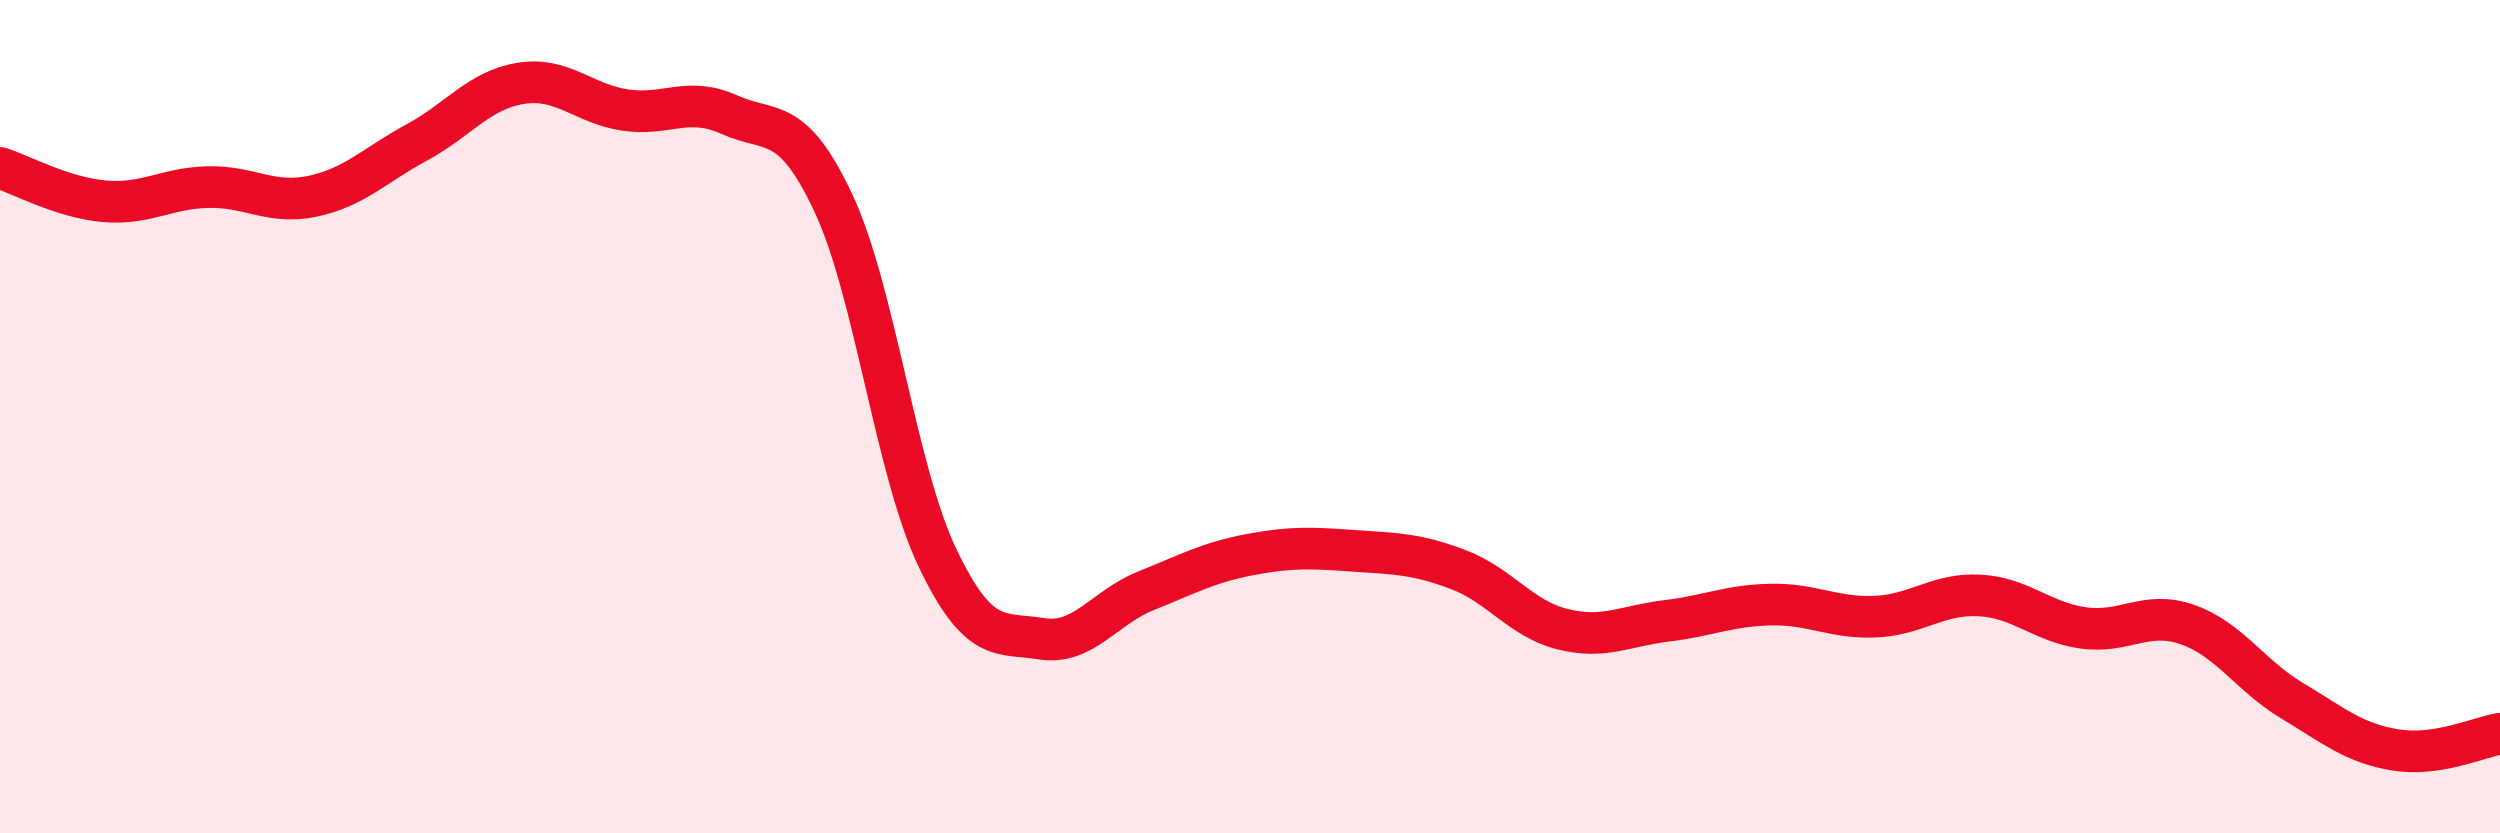
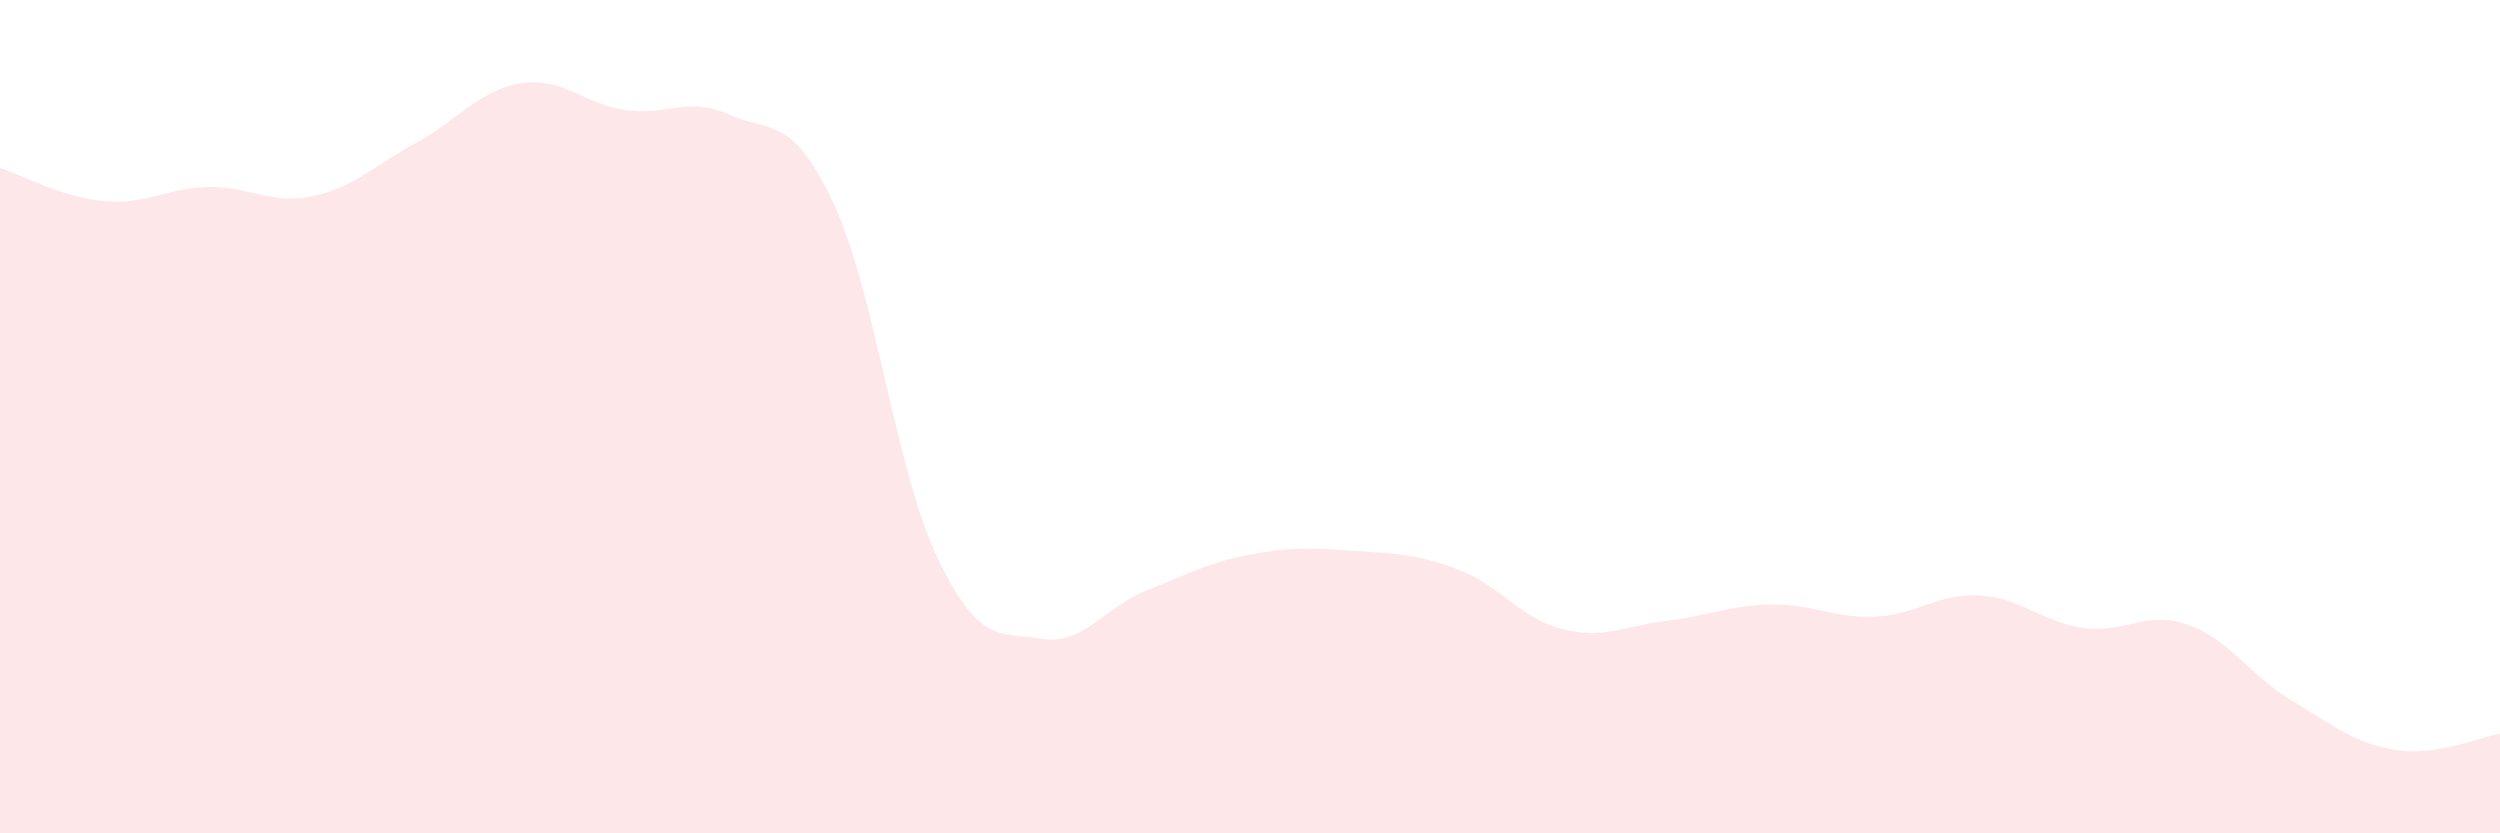
<svg xmlns="http://www.w3.org/2000/svg" width="60" height="20" viewBox="0 0 60 20">
  <path d="M 0,4.03 C 0.5,4.19 1.5,4.74 2.5,4.83 C 3.5,4.92 4,4.51 5,4.49 C 6,4.47 6.5,4.92 7.5,4.71 C 8.5,4.5 9,3.96 10,3.42 C 11,2.88 11.5,2.16 12.5,2 C 13.5,1.84 14,2.49 15,2.64 C 16,2.79 16.5,2.3 17.5,2.75 C 18.5,3.2 19,2.74 20,4.87 C 21,7 21.5,11.3 22.5,13.39 C 23.5,15.48 24,15.17 25,15.33 C 26,15.49 26.5,14.58 27.5,14.18 C 28.5,13.78 29,13.5 30,13.31 C 31,13.12 31.5,13.15 32.5,13.22 C 33.5,13.29 34,13.29 35,13.67 C 36,14.05 36.5,14.85 37.5,15.1 C 38.5,15.35 39,15.02 40,14.9 C 41,14.78 41.5,14.53 42.5,14.51 C 43.5,14.49 44,14.84 45,14.8 C 46,14.76 46.5,14.24 47.5,14.29 C 48.5,14.34 49,14.93 50,15.07 C 51,15.21 51.5,14.64 52.5,14.99 C 53.5,15.34 54,16.21 55,16.81 C 56,17.41 56.5,17.84 57.5,18 C 58.5,18.16 59.5,17.69 60,17.61L60 20L0 20Z" fill="#EB0A25" opacity="0.1" stroke-linecap="round" stroke-linejoin="round" />
-   <path d="M 0,4.03 C 0.5,4.19 1.5,4.74 2.5,4.83 C 3.5,4.92 4,4.51 5,4.49 C 6,4.47 6.5,4.92 7.5,4.71 C 8.5,4.5 9,3.96 10,3.42 C 11,2.88 11.5,2.16 12.5,2 C 13.5,1.84 14,2.49 15,2.64 C 16,2.79 16.5,2.3 17.5,2.75 C 18.5,3.2 19,2.74 20,4.87 C 21,7 21.5,11.3 22.5,13.39 C 23.5,15.48 24,15.17 25,15.33 C 26,15.49 26.5,14.58 27.5,14.18 C 28.5,13.78 29,13.5 30,13.31 C 31,13.12 31.5,13.15 32.5,13.22 C 33.5,13.29 34,13.29 35,13.67 C 36,14.05 36.5,14.85 37.5,15.1 C 38.5,15.35 39,15.02 40,14.9 C 41,14.78 41.5,14.53 42.5,14.51 C 43.5,14.49 44,14.84 45,14.8 C 46,14.76 46.5,14.24 47.5,14.29 C 48.5,14.34 49,14.93 50,15.07 C 51,15.21 51.5,14.64 52.5,14.99 C 53.5,15.34 54,16.21 55,16.81 C 56,17.41 56.5,17.84 57.5,18 C 58.5,18.16 59.5,17.69 60,17.61" stroke="#EB0A25" stroke-width="1" fill="none" stroke-linecap="round" stroke-linejoin="round" />
</svg>